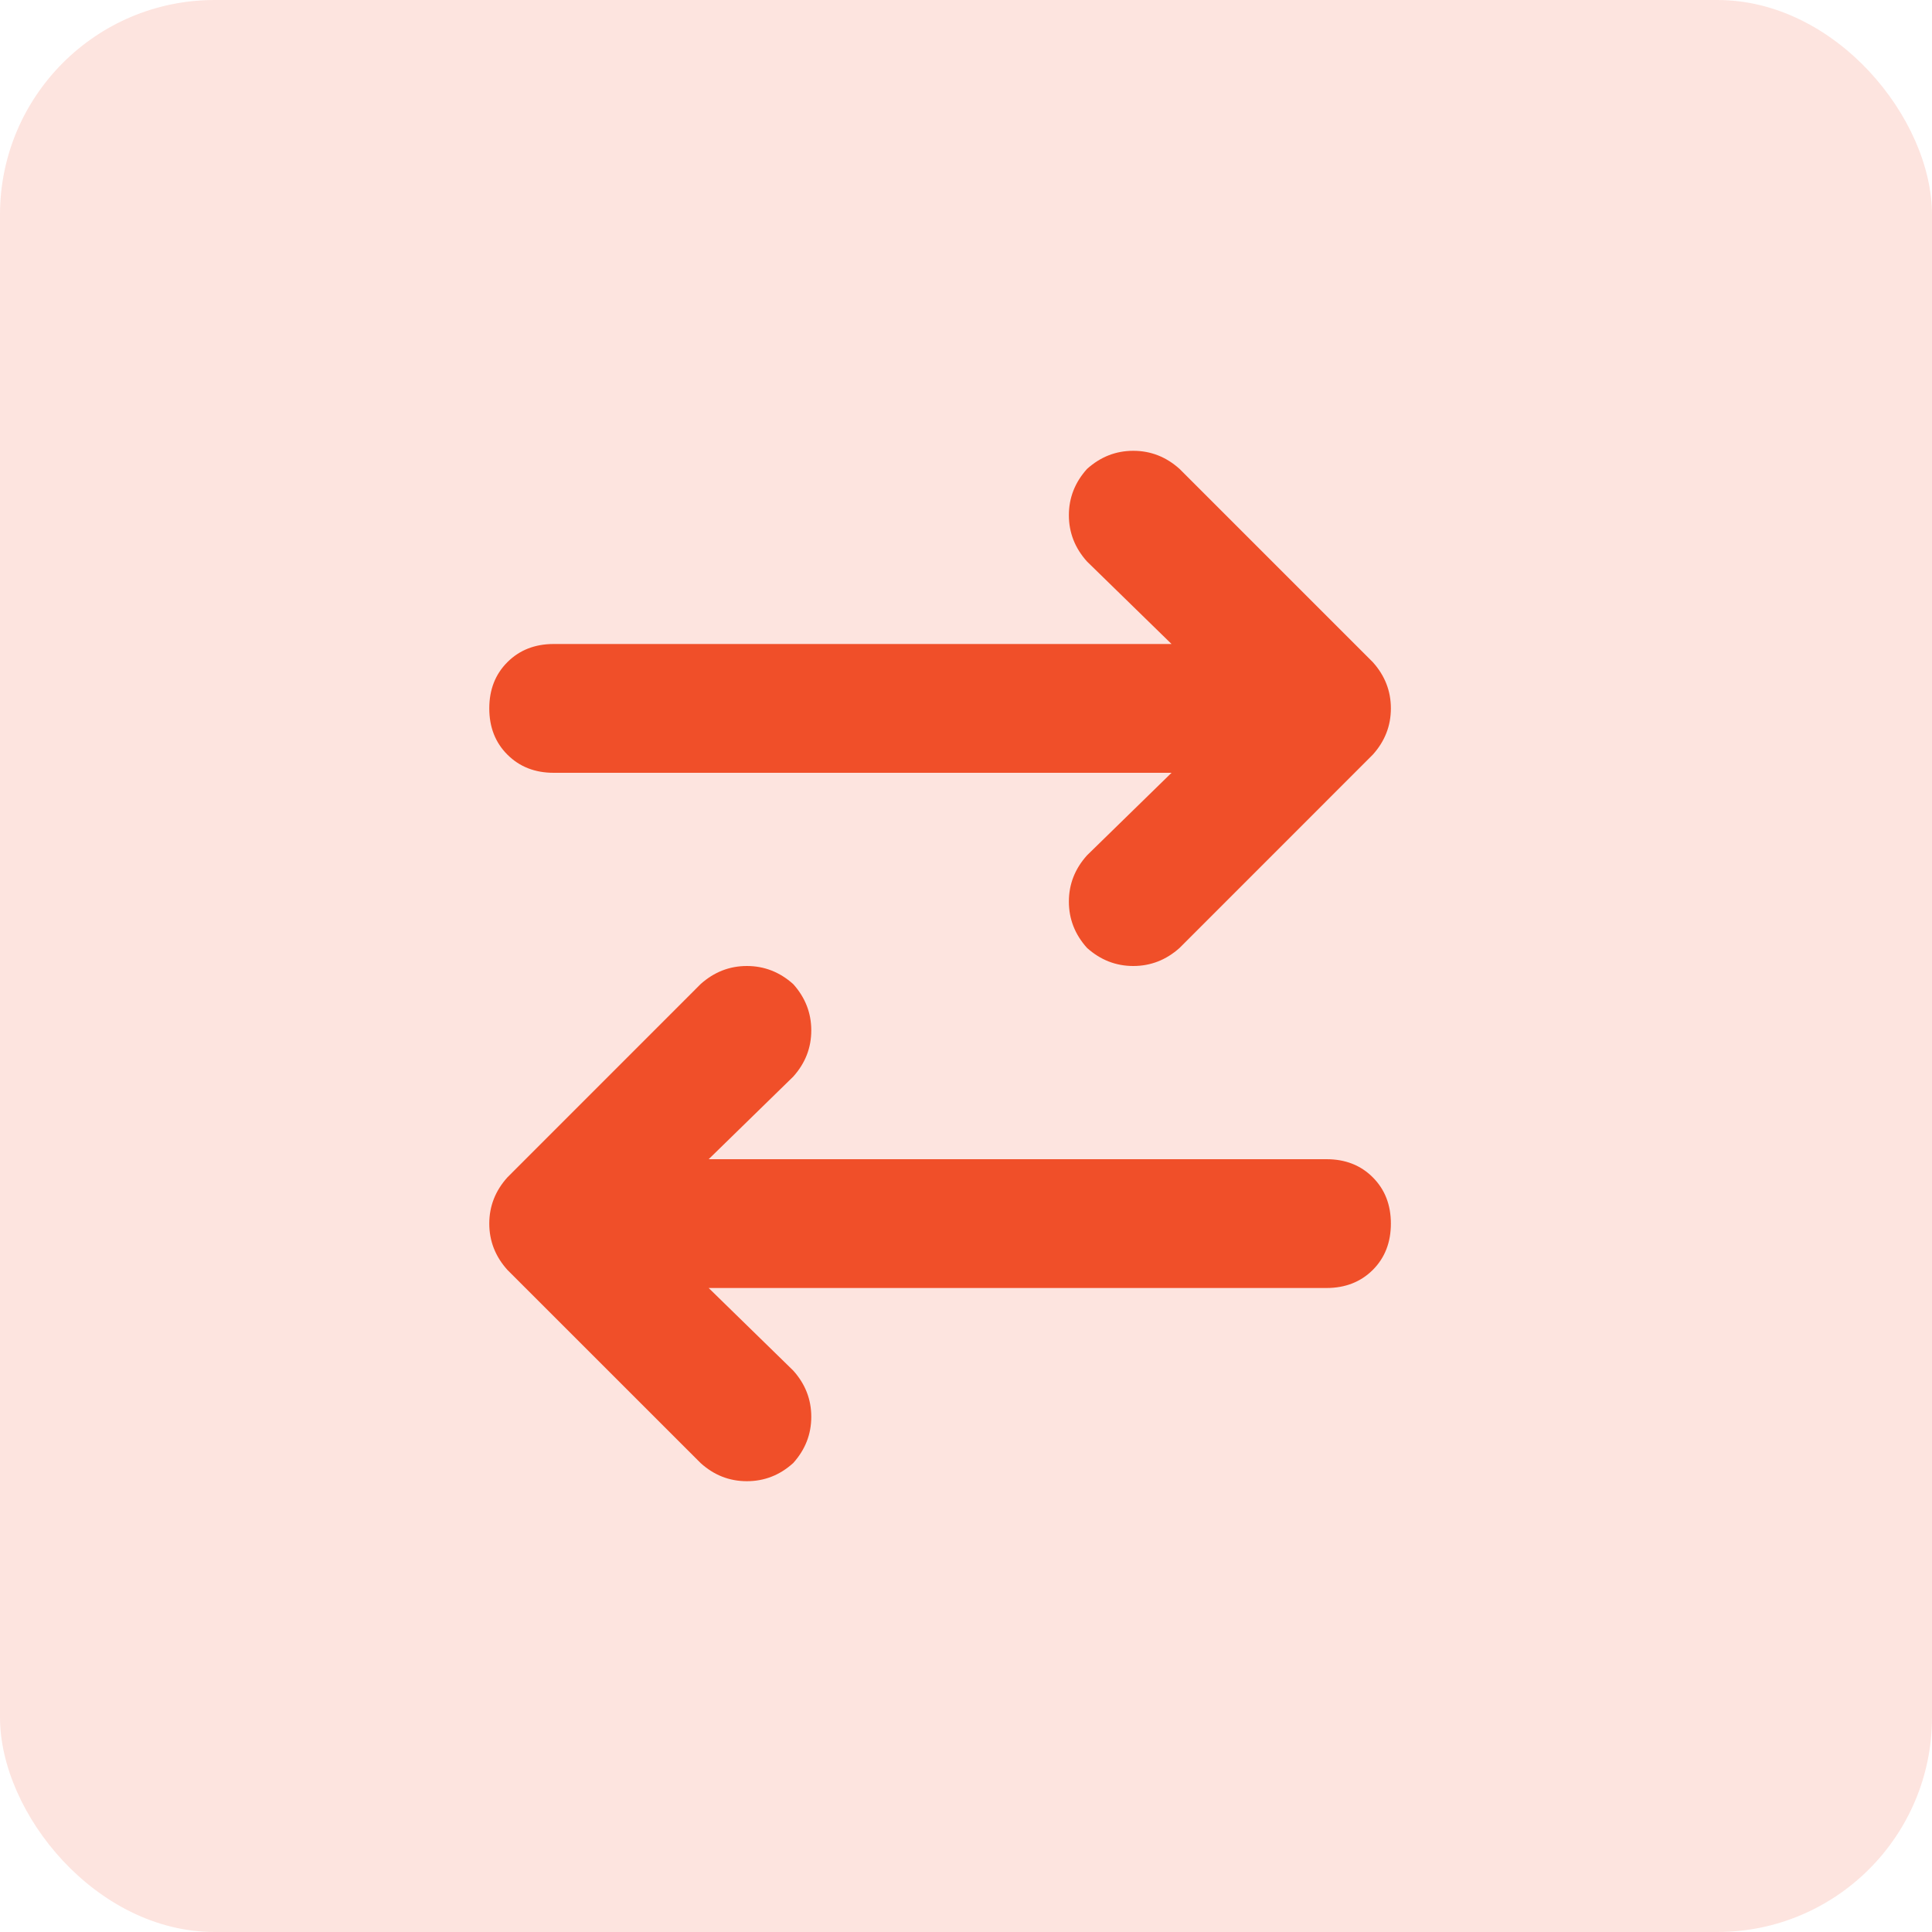
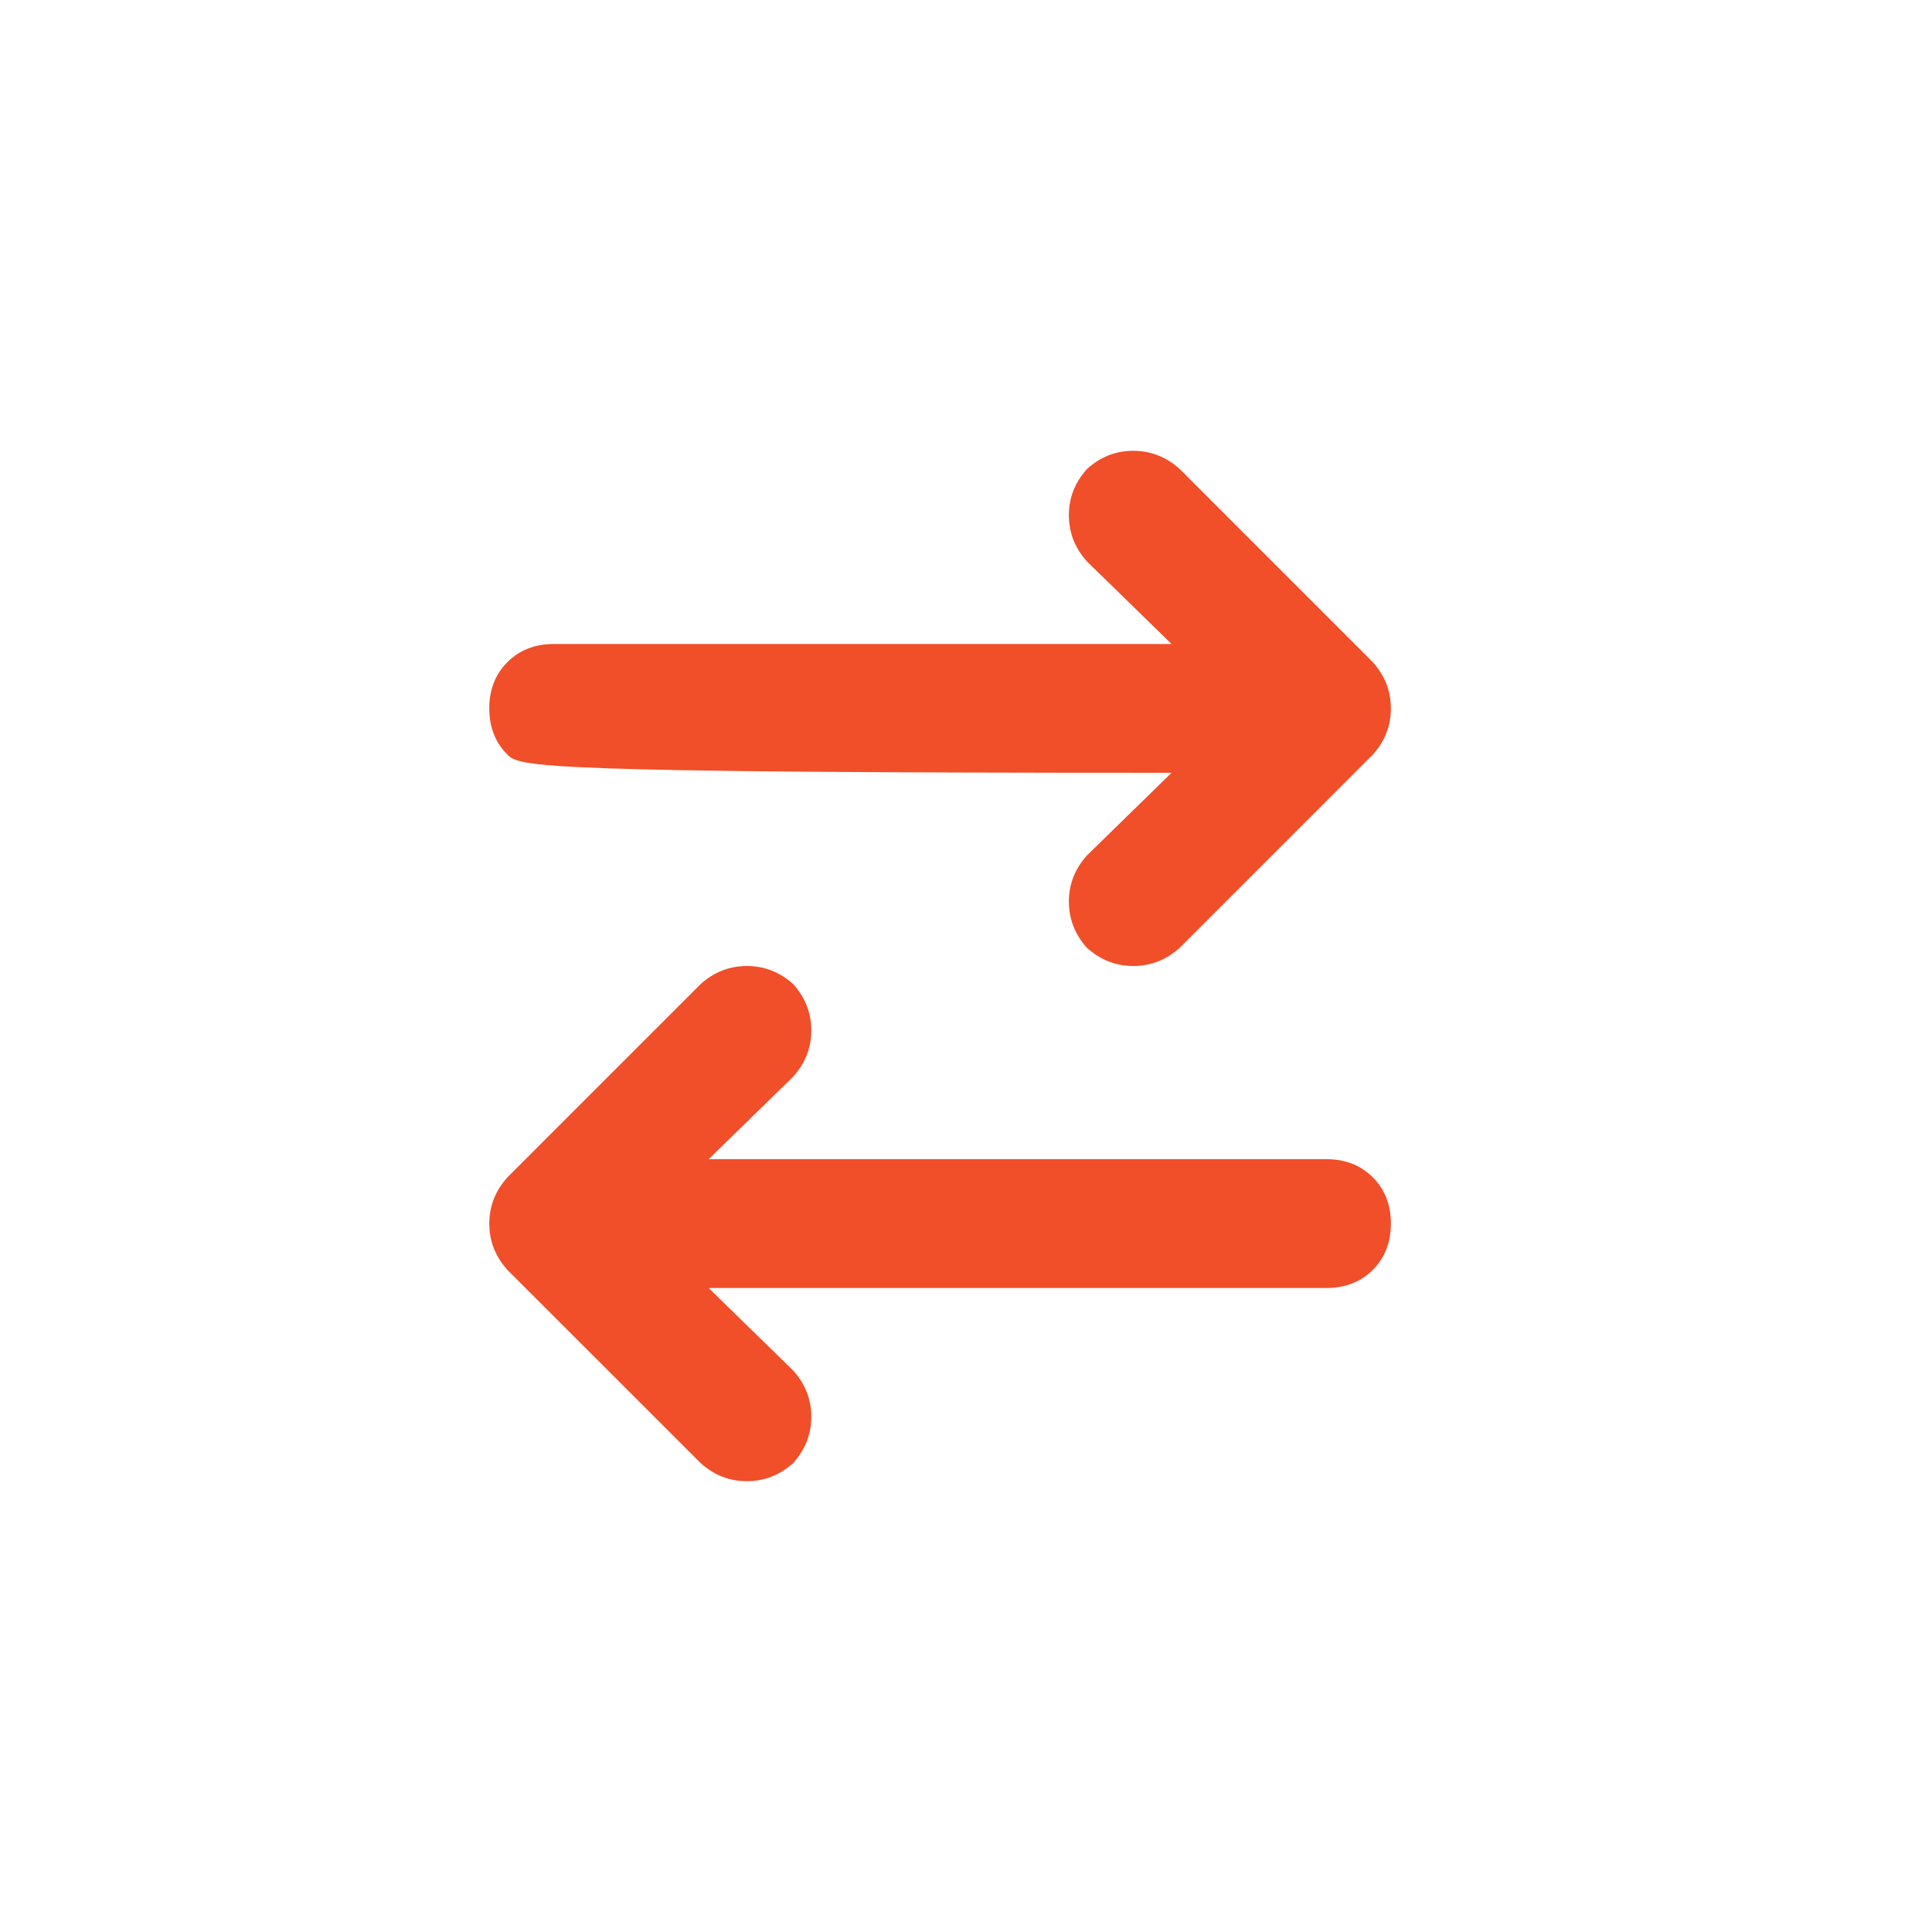
<svg xmlns="http://www.w3.org/2000/svg" width="36" height="36" viewBox="0 0 36 36" fill="none">
-   <rect width="36" height="36" rx="4" fill="#F04F29" fill-opacity="0.15" />
-   <path d="M25.58 14.062L21.98 17.663C21.73 17.887 21.442 18 21.117 18C20.792 18 20.505 17.887 20.255 17.663C20.03 17.413 19.917 17.125 19.917 16.8C19.917 16.475 20.03 16.188 20.255 15.938L21.83 14.4H10.317C9.967 14.4 9.68 14.287 9.455 14.062C9.23 13.838 9.117 13.55 9.117 13.2C9.117 12.85 9.23 12.562 9.455 12.338C9.68 12.113 9.967 12 10.317 12H21.83L20.255 10.463C20.03 10.213 19.917 9.925 19.917 9.6C19.917 9.275 20.03 8.988 20.255 8.738C20.505 8.513 20.792 8.4 21.117 8.4C21.442 8.4 21.73 8.513 21.98 8.738L25.58 12.338C25.805 12.588 25.917 12.875 25.917 13.2C25.917 13.525 25.805 13.812 25.58 14.062ZM13.055 27.262L9.455 23.663C9.23 23.413 9.117 23.125 9.117 22.8C9.117 22.475 9.23 22.188 9.455 21.938L13.055 18.337C13.305 18.113 13.592 18 13.917 18C14.242 18 14.53 18.113 14.78 18.337C15.005 18.587 15.117 18.875 15.117 19.2C15.117 19.525 15.005 19.812 14.78 20.062L13.205 21.6H24.717C25.067 21.6 25.355 21.712 25.58 21.938C25.805 22.163 25.917 22.45 25.917 22.8C25.917 23.15 25.805 23.438 25.58 23.663C25.355 23.887 25.067 24 24.717 24H13.205L14.78 25.538C15.005 25.788 15.117 26.075 15.117 26.4C15.117 26.725 15.005 27.012 14.78 27.262C14.53 27.488 14.242 27.6 13.917 27.6C13.592 27.6 13.305 27.488 13.055 27.262Z" fill="#F04F29" />
+   <path d="M25.58 14.062L21.98 17.663C21.73 17.887 21.442 18 21.117 18C20.792 18 20.505 17.887 20.255 17.663C20.03 17.413 19.917 17.125 19.917 16.8C19.917 16.475 20.03 16.188 20.255 15.938L21.83 14.4C9.967 14.4 9.68 14.287 9.455 14.062C9.23 13.838 9.117 13.55 9.117 13.2C9.117 12.85 9.23 12.562 9.455 12.338C9.68 12.113 9.967 12 10.317 12H21.83L20.255 10.463C20.03 10.213 19.917 9.925 19.917 9.6C19.917 9.275 20.03 8.988 20.255 8.738C20.505 8.513 20.792 8.4 21.117 8.4C21.442 8.4 21.73 8.513 21.98 8.738L25.58 12.338C25.805 12.588 25.917 12.875 25.917 13.2C25.917 13.525 25.805 13.812 25.58 14.062ZM13.055 27.262L9.455 23.663C9.23 23.413 9.117 23.125 9.117 22.8C9.117 22.475 9.23 22.188 9.455 21.938L13.055 18.337C13.305 18.113 13.592 18 13.917 18C14.242 18 14.53 18.113 14.78 18.337C15.005 18.587 15.117 18.875 15.117 19.2C15.117 19.525 15.005 19.812 14.78 20.062L13.205 21.6H24.717C25.067 21.6 25.355 21.712 25.58 21.938C25.805 22.163 25.917 22.45 25.917 22.8C25.917 23.15 25.805 23.438 25.58 23.663C25.355 23.887 25.067 24 24.717 24H13.205L14.78 25.538C15.005 25.788 15.117 26.075 15.117 26.4C15.117 26.725 15.005 27.012 14.78 27.262C14.53 27.488 14.242 27.6 13.917 27.6C13.592 27.6 13.305 27.488 13.055 27.262Z" fill="#F04F29" />
</svg>